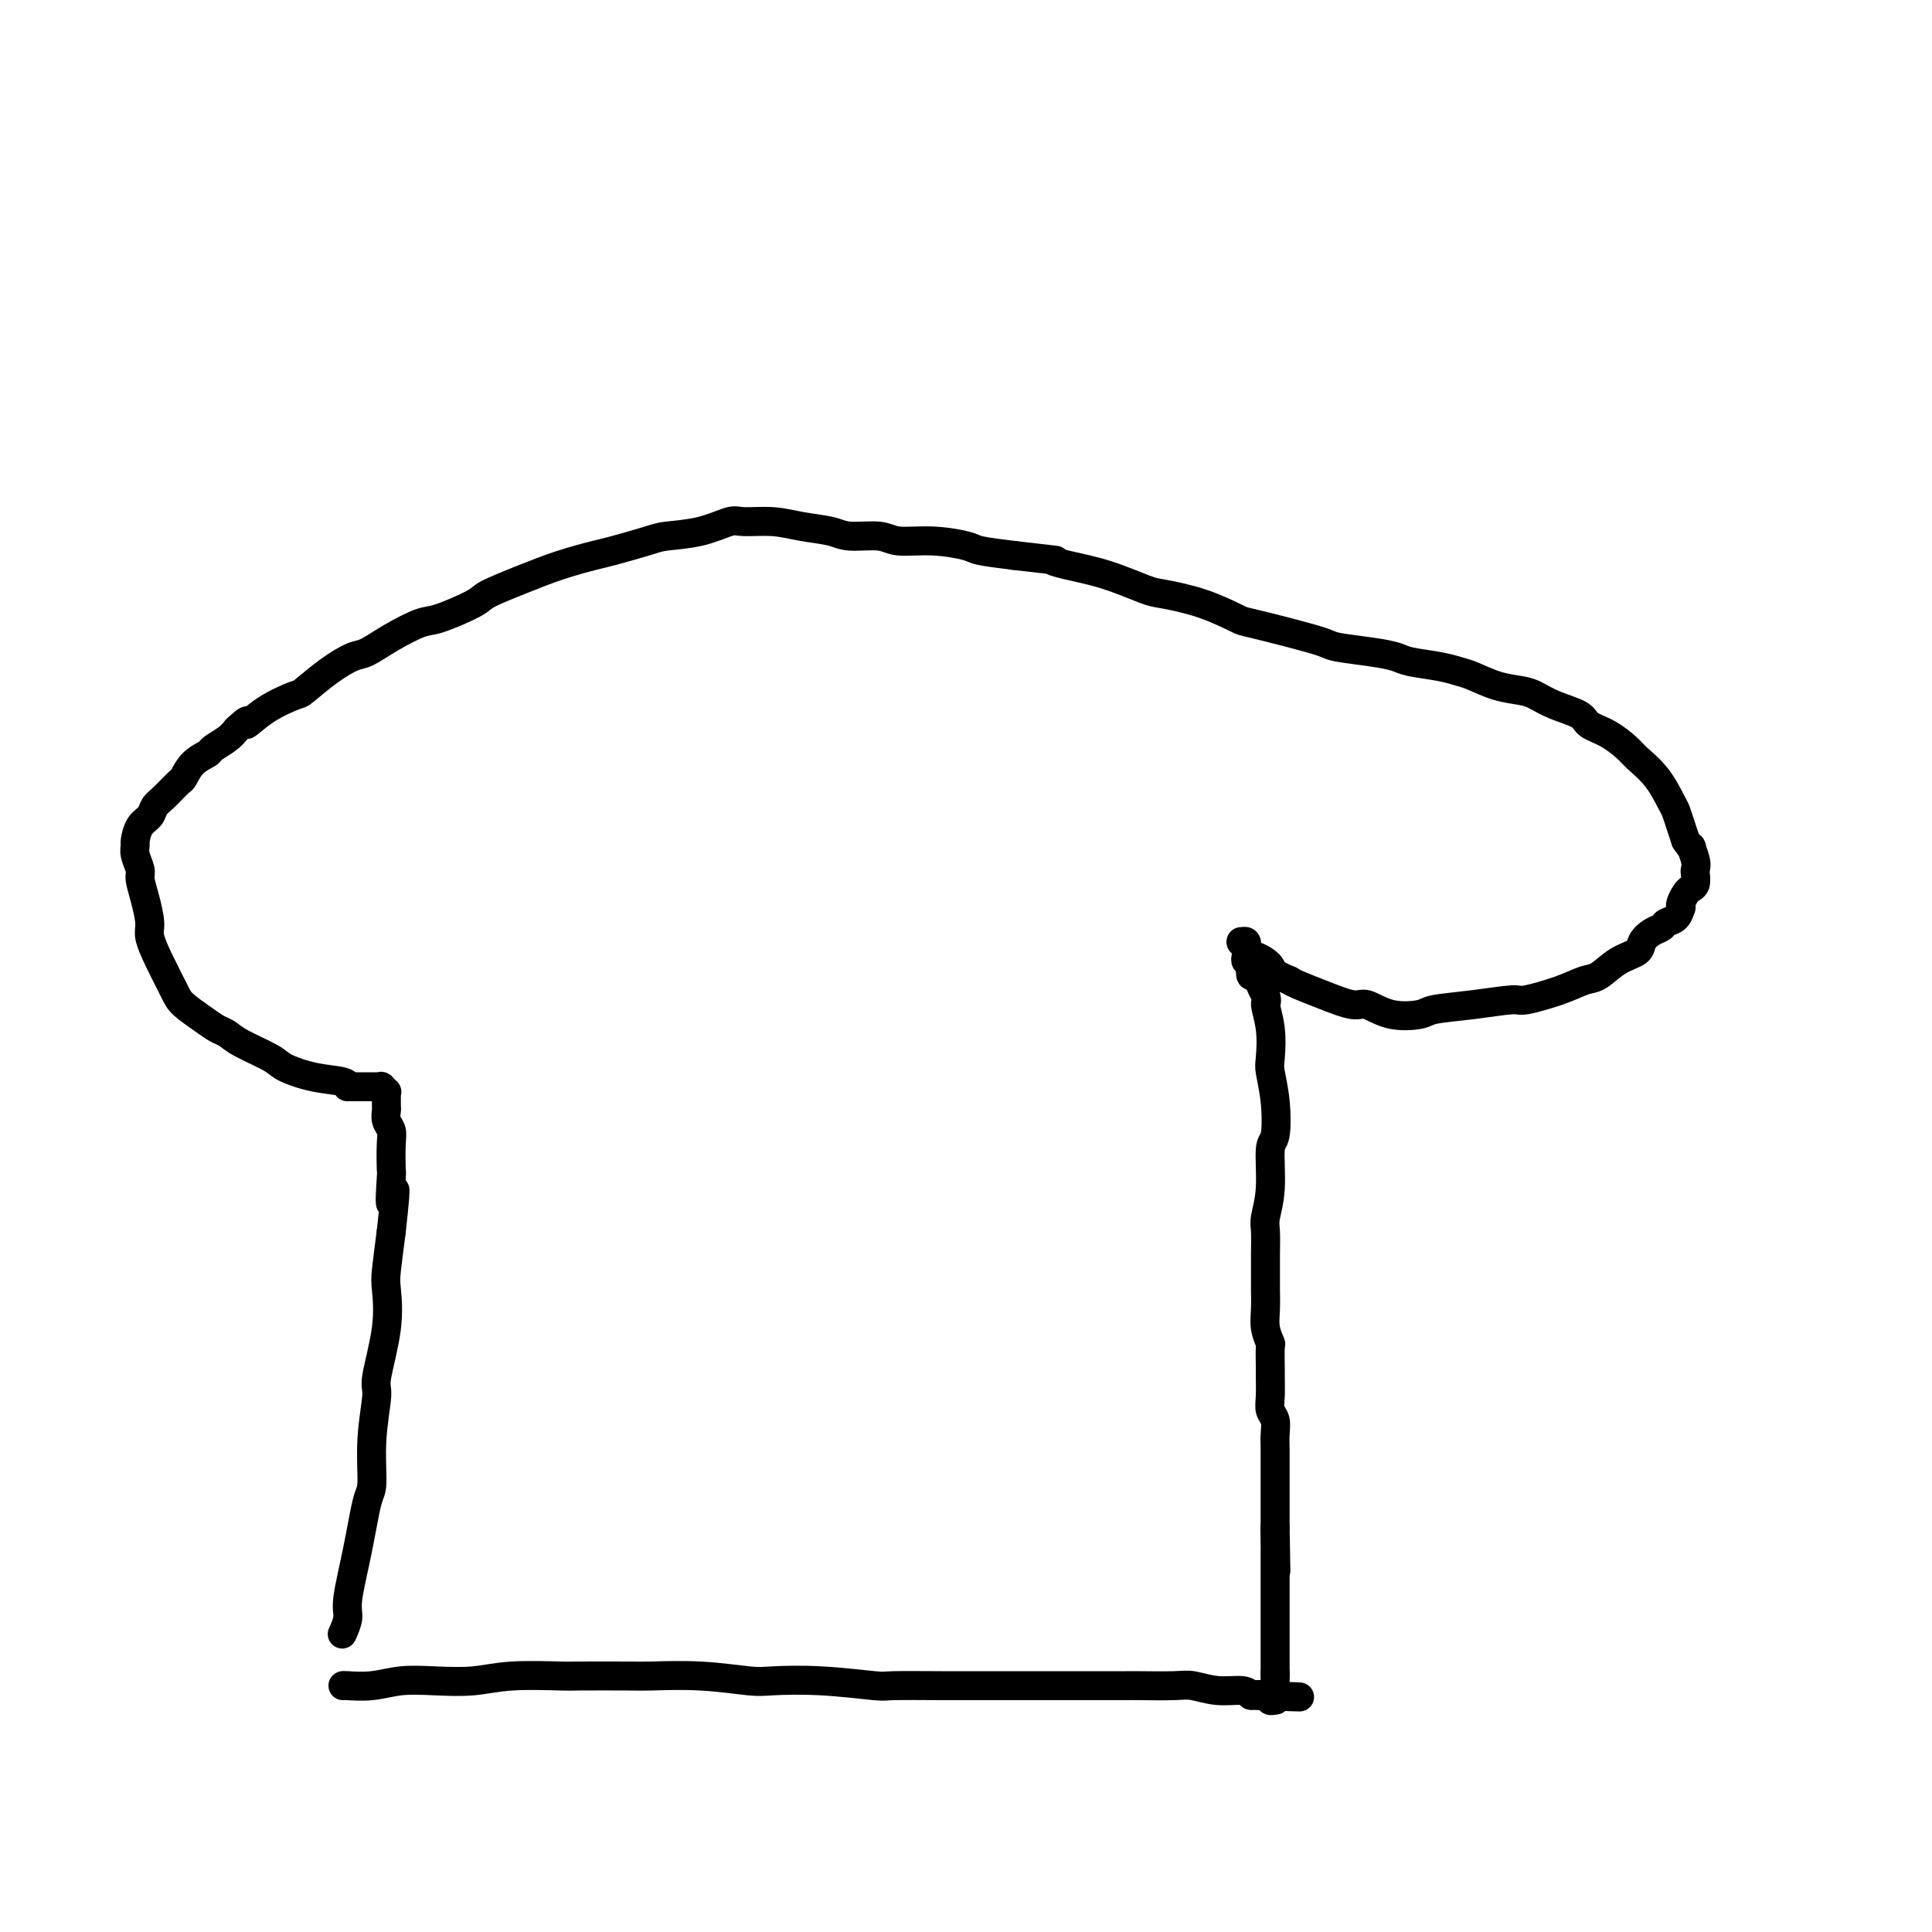
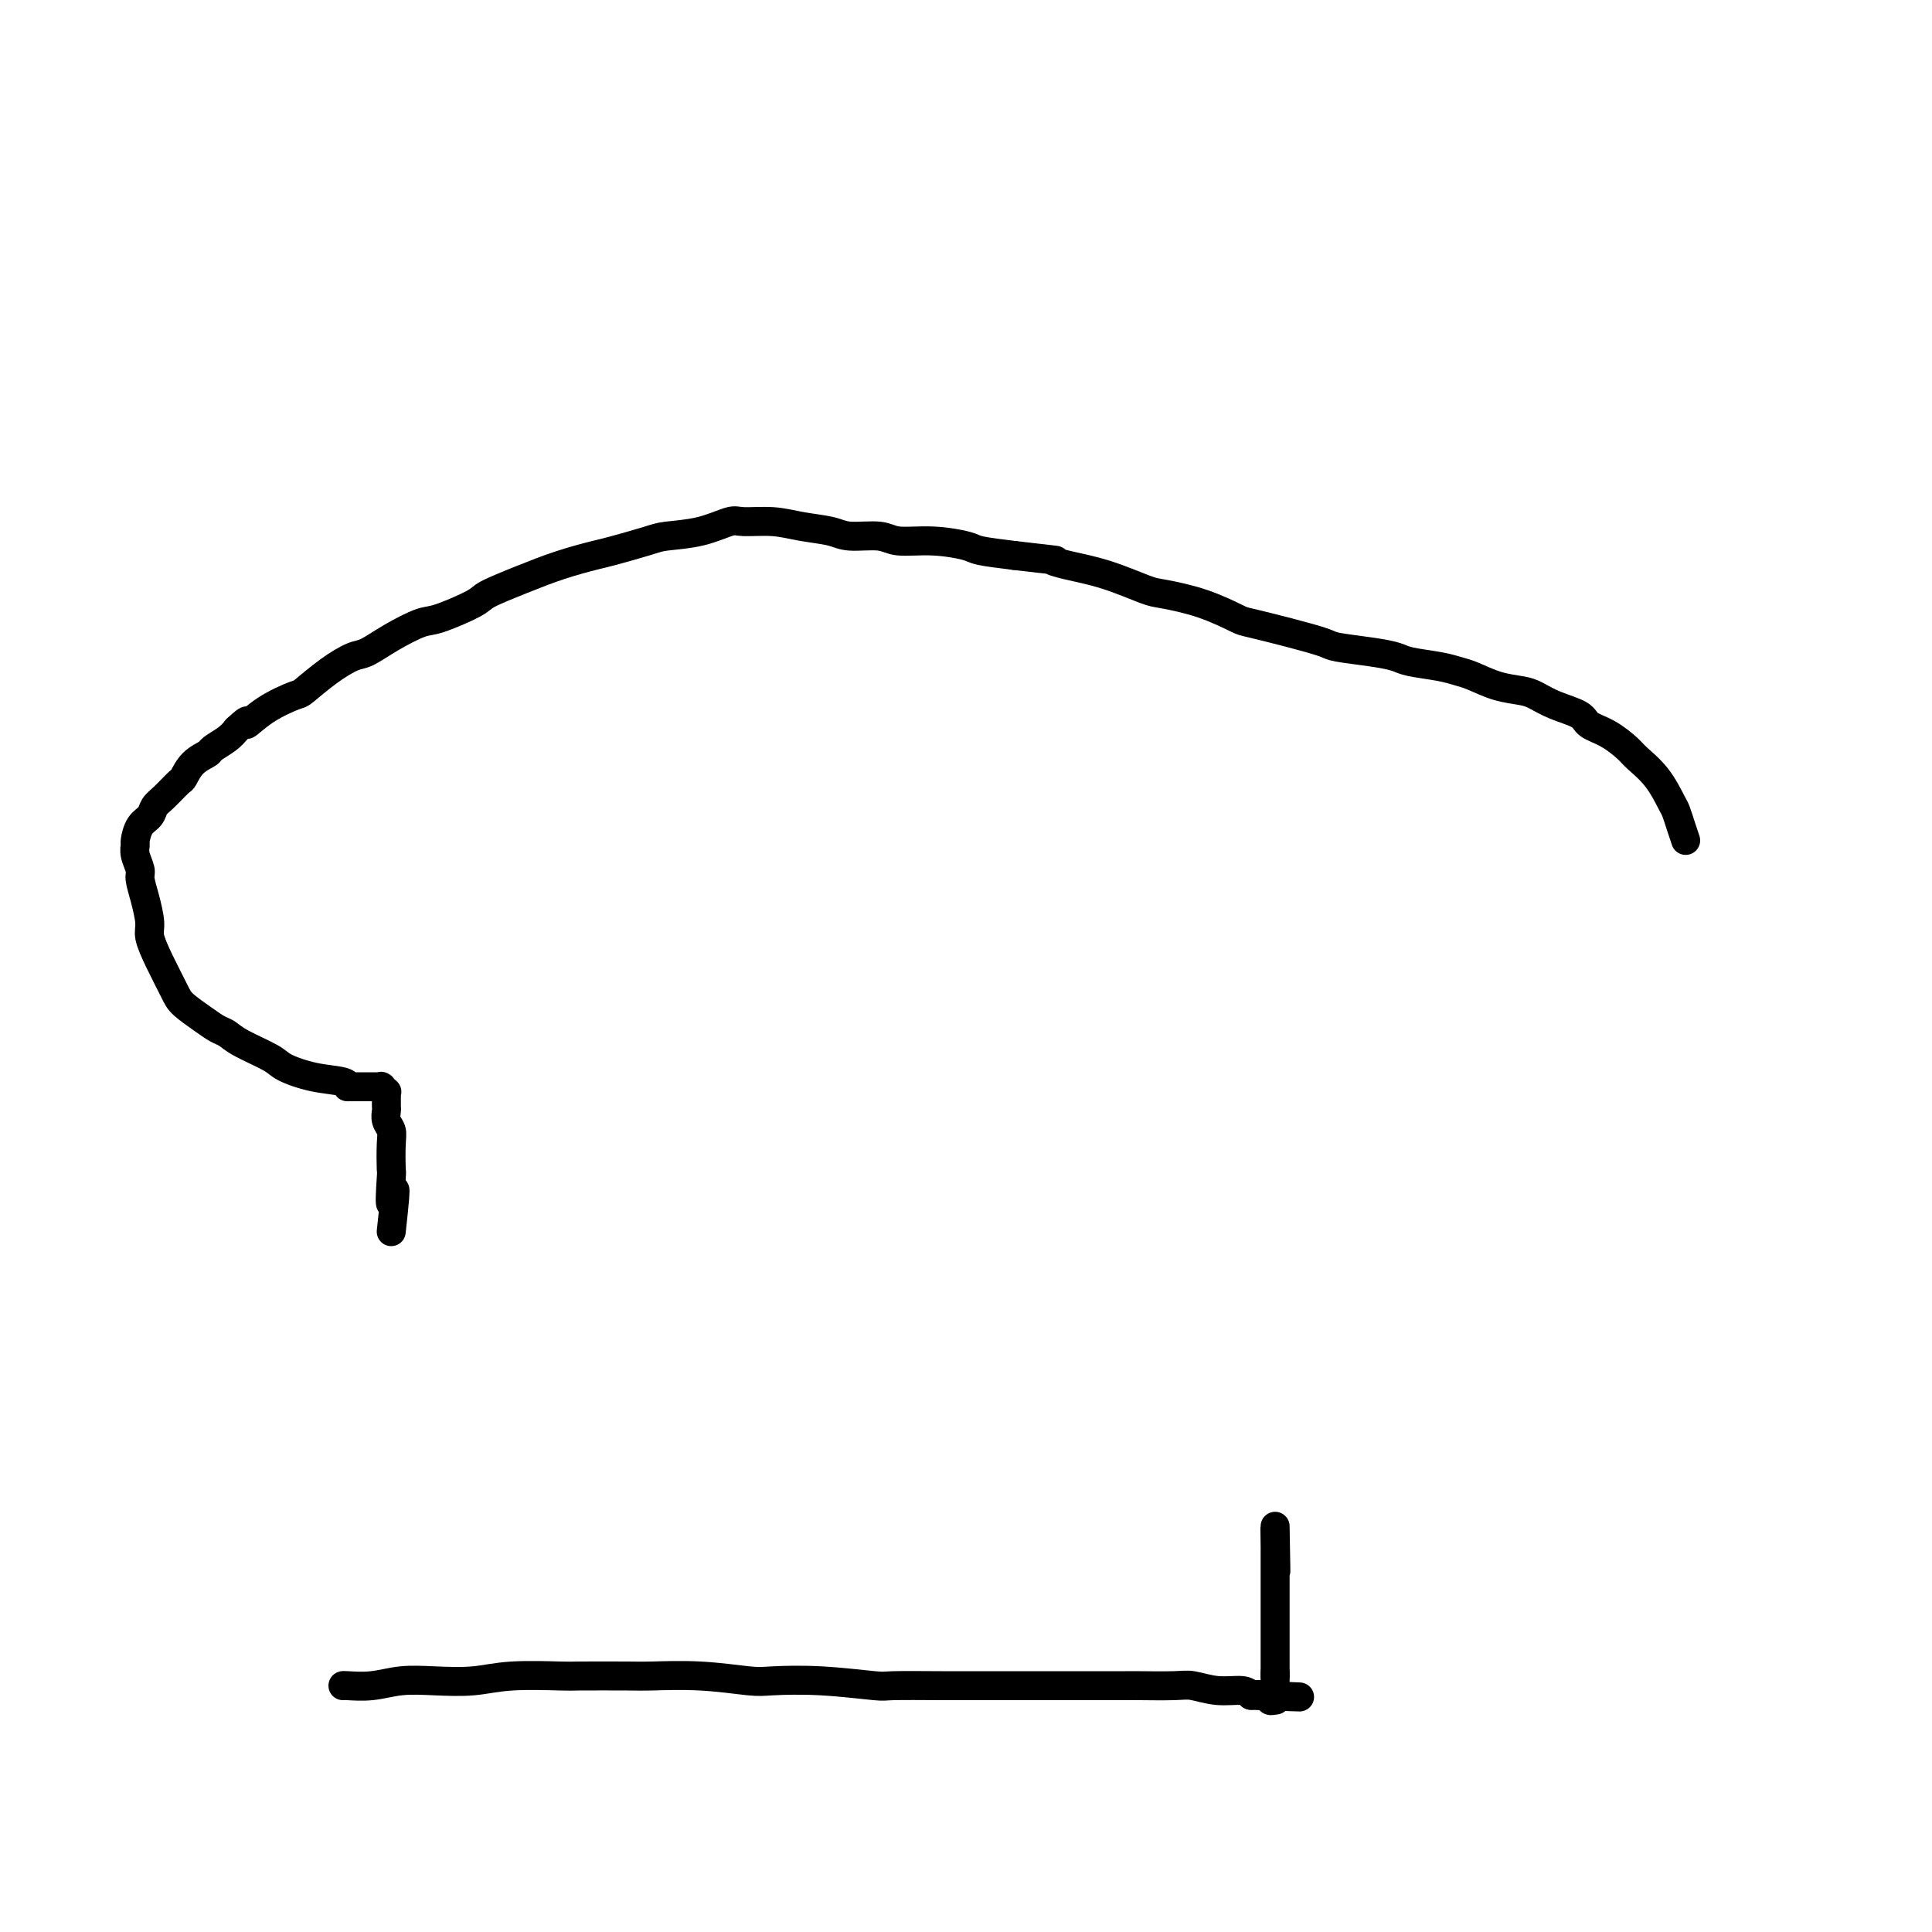
<svg xmlns="http://www.w3.org/2000/svg" viewBox="0 0 400 400" version="1.1">
  <g fill="none" stroke="#000000" stroke-width="6" stroke-linecap="round" stroke-linejoin="round">
    <path d="M71,349c-0.004,-0.030 -0.008,-0.060 1,0c1.008,0.060 3.029,0.208 5,0c1.971,-0.208 3.891,-0.774 6,-1c2.109,-0.226 4.406,-0.113 7,0c2.594,0.113 5.486,0.226 8,0c2.514,-0.226 4.649,-0.792 8,-1c3.351,-0.208 7.917,-0.057 10,0c2.083,0.057 1.681,0.019 4,0c2.319,-0.019 7.357,-0.019 10,0c2.643,0.019 2.889,0.057 5,0c2.111,-0.057 6.086,-0.208 10,0c3.914,0.208 7.766,0.774 10,1c2.234,0.226 2.850,0.113 5,0c2.150,-0.113 5.834,-0.226 10,0c4.166,0.226 8.815,0.793 11,1c2.185,0.207 1.908,0.056 4,0c2.092,-0.056 6.555,-0.015 10,0c3.445,0.015 5.873,0.004 9,0c3.127,-0.004 6.955,-0.001 9,0c2.045,0.001 2.309,0.001 4,0c1.691,-0.001 4.811,-0.001 8,0c3.189,0.001 6.448,0.004 8,0c1.552,-0.004 1.396,-0.016 3,0c1.604,0.016 4.969,0.060 7,0c2.031,-0.060 2.730,-0.222 4,0c1.270,0.222 3.111,0.829 5,1c1.889,0.171 3.825,-0.094 5,0c1.175,0.094 1.587,0.547 2,1" />
    <path d="M259,351c18.250,0.635 6.876,0.223 3,0c-3.876,-0.223 -0.256,-0.256 1,0c1.256,0.256 0.146,0.800 0,1c-0.146,0.200 0.673,0.057 1,0c0.327,-0.057 0.164,-0.029 0,0" />
-     <path d="M71,338c-0.126,0.279 -0.252,0.558 0,0c0.252,-0.558 0.880,-1.954 1,-3c0.120,-1.046 -0.270,-1.742 0,-4c0.270,-2.258 1.201,-6.080 2,-10c0.799,-3.920 1.466,-7.940 2,-10c0.534,-2.060 0.935,-2.162 1,-4c0.065,-1.838 -0.207,-5.413 0,-9c0.207,-3.587 0.892,-7.187 1,-9c0.108,-1.813 -0.361,-1.839 0,-4c0.361,-2.161 1.550,-6.455 2,-10c0.450,-3.545 0.160,-6.339 0,-8c-0.160,-1.661 -0.188,-2.189 0,-4c0.188,-1.811 0.594,-4.906 1,-8" />
    <path d="M81,255c1.547,-13.909 0.416,-7.183 0,-6c-0.416,1.183 -0.115,-3.177 0,-5c0.115,-1.823 0.045,-1.108 0,-2c-0.045,-0.892 -0.065,-3.390 0,-5c0.065,-1.610 0.214,-2.333 0,-3c-0.214,-0.667 -0.790,-1.279 -1,-2c-0.210,-0.721 -0.055,-1.551 0,-2c0.055,-0.449 0.011,-0.516 0,-1c-0.011,-0.484 0.011,-1.383 0,-2c-0.011,-0.617 -0.055,-0.950 0,-1c0.055,-0.050 0.211,0.183 0,0c-0.211,-0.183 -0.788,-0.781 -1,-1c-0.212,-0.219 -0.060,-0.059 0,0c0.060,0.059 0.027,0.016 0,0c-0.027,-0.016 -0.049,-0.004 0,0c0.049,0.004 0.169,0.001 0,0c-0.169,-0.001 -0.625,-0.000 -1,0c-0.375,0.000 -0.667,0.000 -1,0c-0.333,-0.000 -0.705,-0.000 -1,0c-0.295,0.000 -0.513,0.000 -1,0c-0.487,-0.000 -1.244,-0.000 -2,0" />
    <path d="M73,225c-1.322,-0.258 -1.127,0.098 -1,0c0.127,-0.098 0.186,-0.648 -1,-1c-1.186,-0.352 -3.616,-0.504 -6,-1c-2.384,-0.496 -4.721,-1.337 -6,-2c-1.279,-0.663 -1.499,-1.149 -3,-2c-1.501,-0.851 -4.283,-2.066 -6,-3c-1.717,-0.934 -2.370,-1.588 -3,-2c-0.630,-0.412 -1.236,-0.584 -2,-1c-0.764,-0.416 -1.687,-1.077 -3,-2c-1.313,-0.923 -3.017,-2.107 -4,-3c-0.983,-0.893 -1.247,-1.494 -2,-3c-0.753,-1.506 -1.996,-3.916 -3,-6c-1.004,-2.084 -1.771,-3.842 -2,-5c-0.229,-1.158 0.078,-1.717 0,-3c-0.078,-1.283 -0.543,-3.289 -1,-5c-0.457,-1.711 -0.908,-3.125 -1,-4c-0.092,-0.875 0.173,-1.211 0,-2c-0.173,-0.789 -0.786,-2.031 -1,-3c-0.214,-0.969 -0.031,-1.663 0,-2c0.031,-0.337 -0.092,-0.315 0,-1c0.092,-0.685 0.399,-2.075 1,-3c0.601,-0.925 1.494,-1.384 2,-2c0.506,-0.616 0.623,-1.390 1,-2c0.377,-0.610 1.012,-1.056 2,-2c0.988,-0.944 2.329,-2.385 3,-3c0.671,-0.615 0.673,-0.405 1,-1c0.327,-0.595 0.980,-1.994 2,-3c1.020,-1.006 2.407,-1.620 3,-2c0.593,-0.380 0.390,-0.525 1,-1c0.610,-0.475 2.031,-1.278 3,-2c0.969,-0.722 1.484,-1.361 2,-2" />
    <path d="M49,151c3.398,-3.187 1.891,-1.153 2,-1c0.109,0.153 1.832,-1.574 4,-3c2.168,-1.426 4.781,-2.552 6,-3c1.219,-0.448 1.044,-0.220 2,-1c0.956,-0.780 3.043,-2.570 5,-4c1.957,-1.430 3.783,-2.500 5,-3c1.217,-0.500 1.825,-0.431 3,-1c1.175,-0.569 2.916,-1.776 5,-3c2.084,-1.224 4.512,-2.466 6,-3c1.488,-0.534 2.037,-0.359 4,-1c1.963,-0.641 5.341,-2.098 7,-3c1.659,-0.902 1.598,-1.249 3,-2c1.402,-0.751 4.266,-1.907 7,-3c2.734,-1.093 5.337,-2.125 8,-3c2.663,-0.875 5.386,-1.595 7,-2c1.614,-0.405 2.120,-0.494 4,-1c1.880,-0.506 5.133,-1.428 7,-2c1.867,-0.572 2.346,-0.795 4,-1c1.654,-0.205 4.481,-0.392 7,-1c2.519,-0.608 4.730,-1.639 6,-2c1.270,-0.361 1.600,-0.054 3,0c1.400,0.054 3.870,-0.144 6,0c2.130,0.144 3.922,0.631 6,1c2.078,0.369 4.443,0.620 6,1c1.557,0.380 2.305,0.889 4,1c1.695,0.111 4.337,-0.178 6,0c1.663,0.178 2.346,0.821 4,1c1.654,0.179 4.278,-0.107 7,0c2.722,0.107 5.540,0.606 7,1c1.460,0.394 1.560,0.684 3,1c1.440,0.316 4.220,0.658 7,1" />
    <path d="M210,115c10.855,1.269 8.493,0.941 8,1c-0.493,0.059 0.882,0.504 3,1c2.118,0.496 4.977,1.044 8,2c3.023,0.956 6.209,2.321 8,3c1.791,0.679 2.188,0.671 4,1c1.812,0.329 5.039,0.995 8,2c2.961,1.005 5.657,2.349 7,3c1.343,0.651 1.334,0.608 3,1c1.666,0.392 5.006,1.218 8,2c2.994,0.782 5.642,1.519 7,2c1.358,0.481 1.427,0.706 3,1c1.573,0.294 4.651,0.656 7,1c2.349,0.344 3.968,0.668 5,1c1.032,0.332 1.478,0.670 3,1c1.522,0.330 4.119,0.652 6,1c1.881,0.348 3.045,0.722 4,1c0.955,0.278 1.702,0.459 3,1c1.298,0.541 3.146,1.443 5,2c1.854,0.557 3.713,0.768 5,1c1.287,0.232 2.002,0.484 3,1c0.998,0.516 2.277,1.297 4,2c1.723,0.703 3.888,1.328 5,2c1.112,0.672 1.172,1.392 2,2c0.828,0.608 2.425,1.105 4,2c1.575,0.895 3.129,2.189 4,3c0.871,0.811 1.059,1.140 2,2c0.941,0.860 2.633,2.250 4,4c1.367,1.750 2.408,3.861 3,5c0.592,1.139 0.736,1.307 1,2c0.264,0.693 0.647,1.912 1,3c0.353,1.088 0.677,2.044 1,3" />
-     <path d="M349,174c2.022,3.014 1.079,1.049 1,1c-0.079,-0.049 0.708,1.818 1,3c0.292,1.182 0.090,1.678 0,2c-0.090,0.322 -0.066,0.471 0,1c0.066,0.529 0.175,1.438 0,2c-0.175,0.562 -0.635,0.776 -1,1c-0.365,0.224 -0.636,0.459 -1,1c-0.364,0.541 -0.823,1.388 -1,2c-0.177,0.612 -0.074,0.990 0,1c0.074,0.010 0.119,-0.349 0,0c-0.119,0.349 -0.404,1.406 -1,2c-0.596,0.594 -1.505,0.726 -2,1c-0.495,0.274 -0.575,0.691 -1,1c-0.425,0.309 -1.195,0.510 -2,1c-0.805,0.490 -1.646,1.268 -2,2c-0.354,0.732 -0.223,1.417 -1,2c-0.777,0.583 -2.464,1.064 -4,2c-1.536,0.936 -2.921,2.327 -4,3c-1.079,0.673 -1.853,0.628 -3,1c-1.147,0.372 -2.668,1.160 -5,2c-2.332,0.840 -5.475,1.731 -7,2c-1.525,0.269 -1.432,-0.083 -3,0c-1.568,0.083 -4.798,0.603 -8,1c-3.202,0.397 -6.377,0.672 -8,1c-1.623,0.328 -1.693,0.709 -3,1c-1.307,0.291 -3.852,0.492 -6,0c-2.148,-0.492 -3.899,-1.676 -5,-2c-1.101,-0.324 -1.553,0.212 -3,0c-1.447,-0.212 -3.890,-1.172 -6,-2c-2.110,-0.828 -3.889,-1.522 -5,-2c-1.111,-0.478 -1.556,-0.739 -2,-1" />
-     <path d="M267,203c-3.986,-1.633 -3.450,-2.217 -4,-3c-0.550,-0.783 -2.186,-1.765 -3,-2c-0.814,-0.235 -0.808,0.277 -1,0c-0.192,-0.277 -0.584,-1.343 -1,-2c-0.416,-0.657 -0.858,-0.904 -1,-1c-0.142,-0.096 0.014,-0.041 0,0c-0.014,0.041 -0.200,0.066 0,0c0.200,-0.066 0.786,-0.225 1,0c0.214,0.225 0.056,0.835 0,1c-0.056,0.165 -0.011,-0.114 0,0c0.011,0.114 -0.011,0.621 0,1c0.011,0.379 0.055,0.631 0,1c-0.055,0.369 -0.208,0.854 0,1c0.208,0.146 0.777,-0.046 1,0c0.223,0.046 0.101,0.330 0,1c-0.101,0.670 -0.182,1.726 0,2c0.182,0.274 0.626,-0.234 1,0c0.374,0.234 0.678,1.210 1,2c0.322,0.790 0.661,1.395 1,2" />
-     <path d="M262,206c0.559,1.786 -0.043,1.251 0,2c0.043,0.749 0.731,2.782 1,5c0.269,2.218 0.121,4.620 0,6c-0.121,1.380 -0.213,1.739 0,3c0.213,1.261 0.733,3.423 1,6c0.267,2.577 0.282,5.570 0,7c-0.282,1.430 -0.860,1.297 -1,3c-0.140,1.703 0.159,5.241 0,8c-0.159,2.759 -0.775,4.740 -1,6c-0.225,1.260 -0.060,1.800 0,3c0.060,1.200 0.015,3.062 0,5c-0.015,1.938 -0.000,3.952 0,5c0.000,1.048 -0.014,1.128 0,2c0.014,0.872 0.056,2.535 0,4c-0.056,1.465 -0.211,2.733 0,4c0.211,1.267 0.789,2.534 1,3c0.211,0.466 0.056,0.131 0,1c-0.056,0.869 -0.011,2.942 0,4c0.011,1.058 -0.011,1.101 0,2c0.011,0.899 0.056,2.653 0,4c-0.056,1.347 -0.211,2.285 0,3c0.211,0.715 0.789,1.205 1,2c0.211,0.795 0.057,1.893 0,3c-0.057,1.107 -0.015,2.222 0,3c0.015,0.778 0.004,1.220 0,2c-0.004,0.780 -0.001,1.900 0,3c0.001,1.100 0.000,2.182 0,3c-0.000,0.818 -0.000,1.374 0,2c0.000,0.626 0.000,1.322 0,2c-0.000,0.678 -0.000,1.336 0,2c0.000,0.664 0.000,1.332 0,2" />
    <path d="M264,316c0.309,17.354 0.083,5.739 0,2c-0.083,-3.739 -0.022,0.399 0,2c0.022,1.601 0.006,0.666 0,1c-0.006,0.334 -0.002,1.939 0,3c0.002,1.061 0.000,1.580 0,2c-0.000,0.420 -0.000,0.743 0,1c0.000,0.257 0.000,0.450 0,1c-0.000,0.550 -0.000,1.457 0,2c0.000,0.543 0.000,0.722 0,1c-0.000,0.278 -0.000,0.657 0,1c0.000,0.343 0.000,0.651 0,1c-0.000,0.349 -0.000,0.737 0,1c0.000,0.263 0.000,0.399 0,1c-0.000,0.601 -0.000,1.667 0,2c0.000,0.333 0.000,-0.066 0,0c-0.000,0.066 -0.000,0.596 0,1c0.000,0.404 0.000,0.682 0,1c-0.000,0.318 -0.000,0.676 0,1c0.000,0.324 0.000,0.612 0,1c-0.000,0.388 -0.000,0.875 0,1c0.000,0.125 0.000,-0.111 0,0c-0.000,0.111 -0.000,0.570 0,1c0.000,0.430 0.000,0.832 0,1c0.000,0.168 0.000,0.102 0,0c0.000,-0.102 0.000,-0.238 0,0c0.000,0.238 0.000,0.852 0,1c0.000,0.148 0.000,-0.170 0,0c0.000,0.170 0.000,0.829 0,1c0.000,0.171 0.000,-0.146 0,0c0.000,0.146 0.000,0.756 0,1c0.000,0.244 0.000,0.122 0,0" />
    <path d="M264,347c0.000,4.798 0.000,1.292 0,0c0.000,-1.292 0.000,-0.369 0,0c0.000,0.369 0.000,0.185 0,0" />
  </g>
</svg>